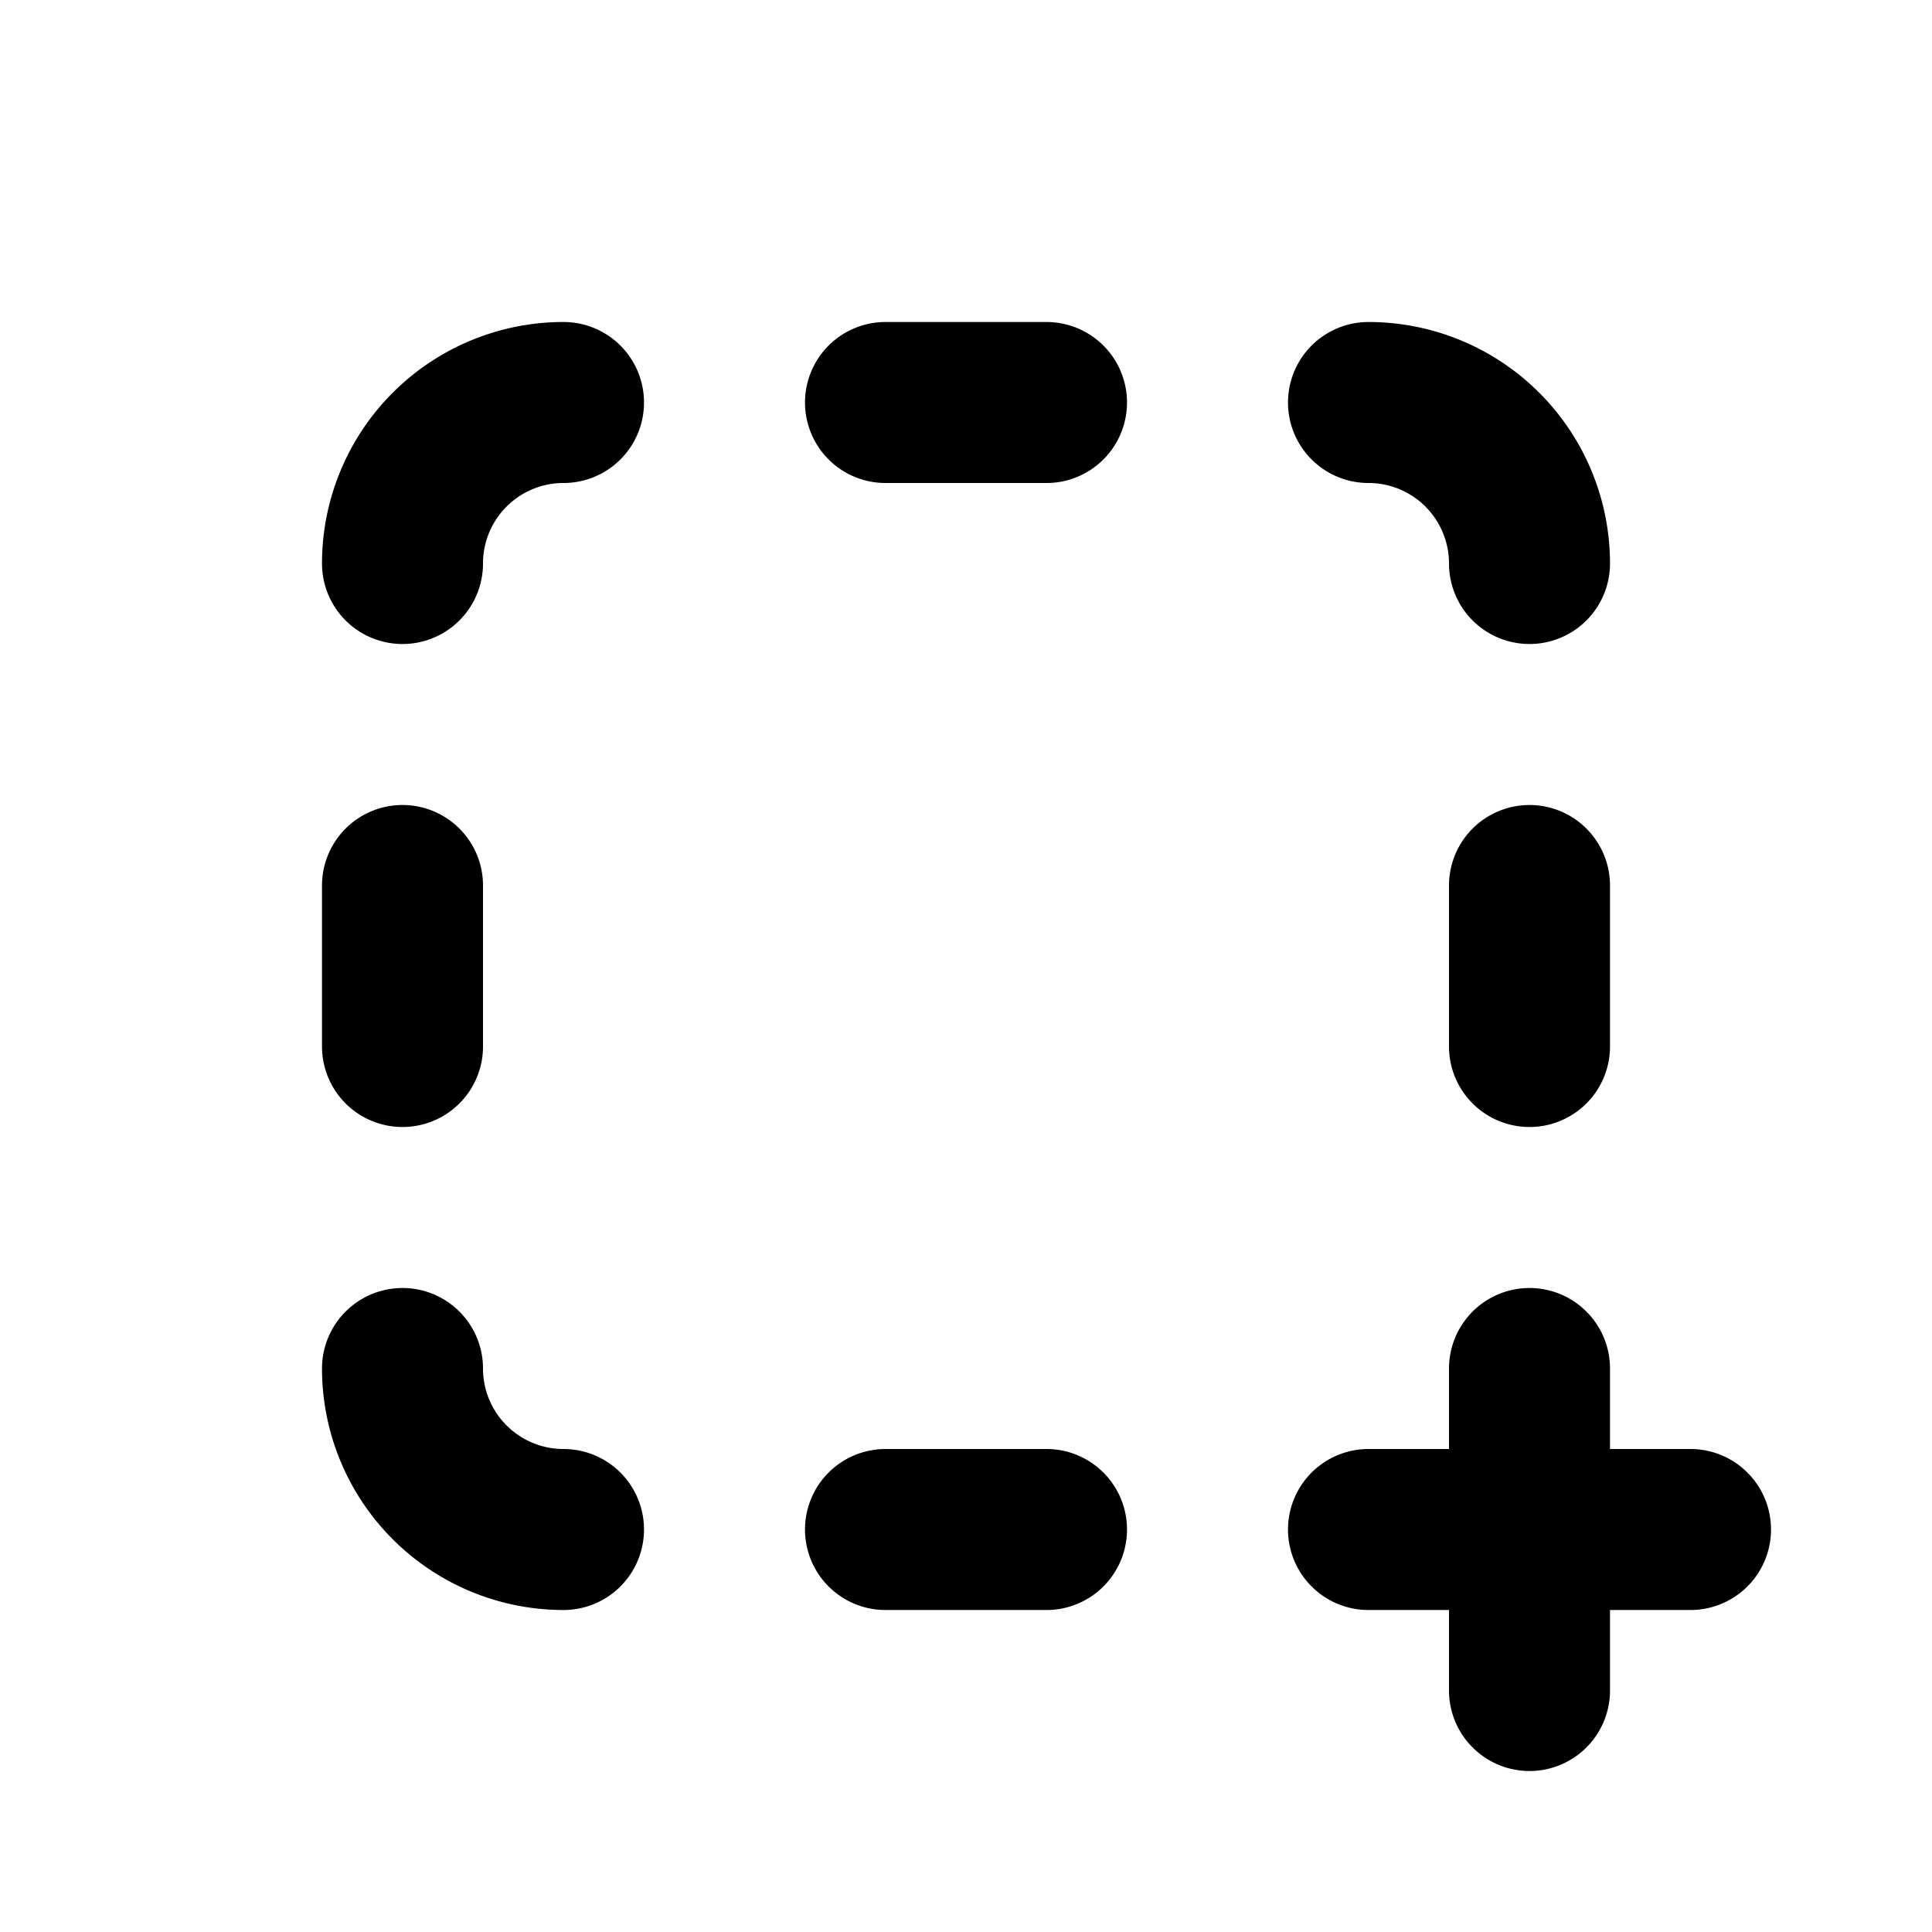
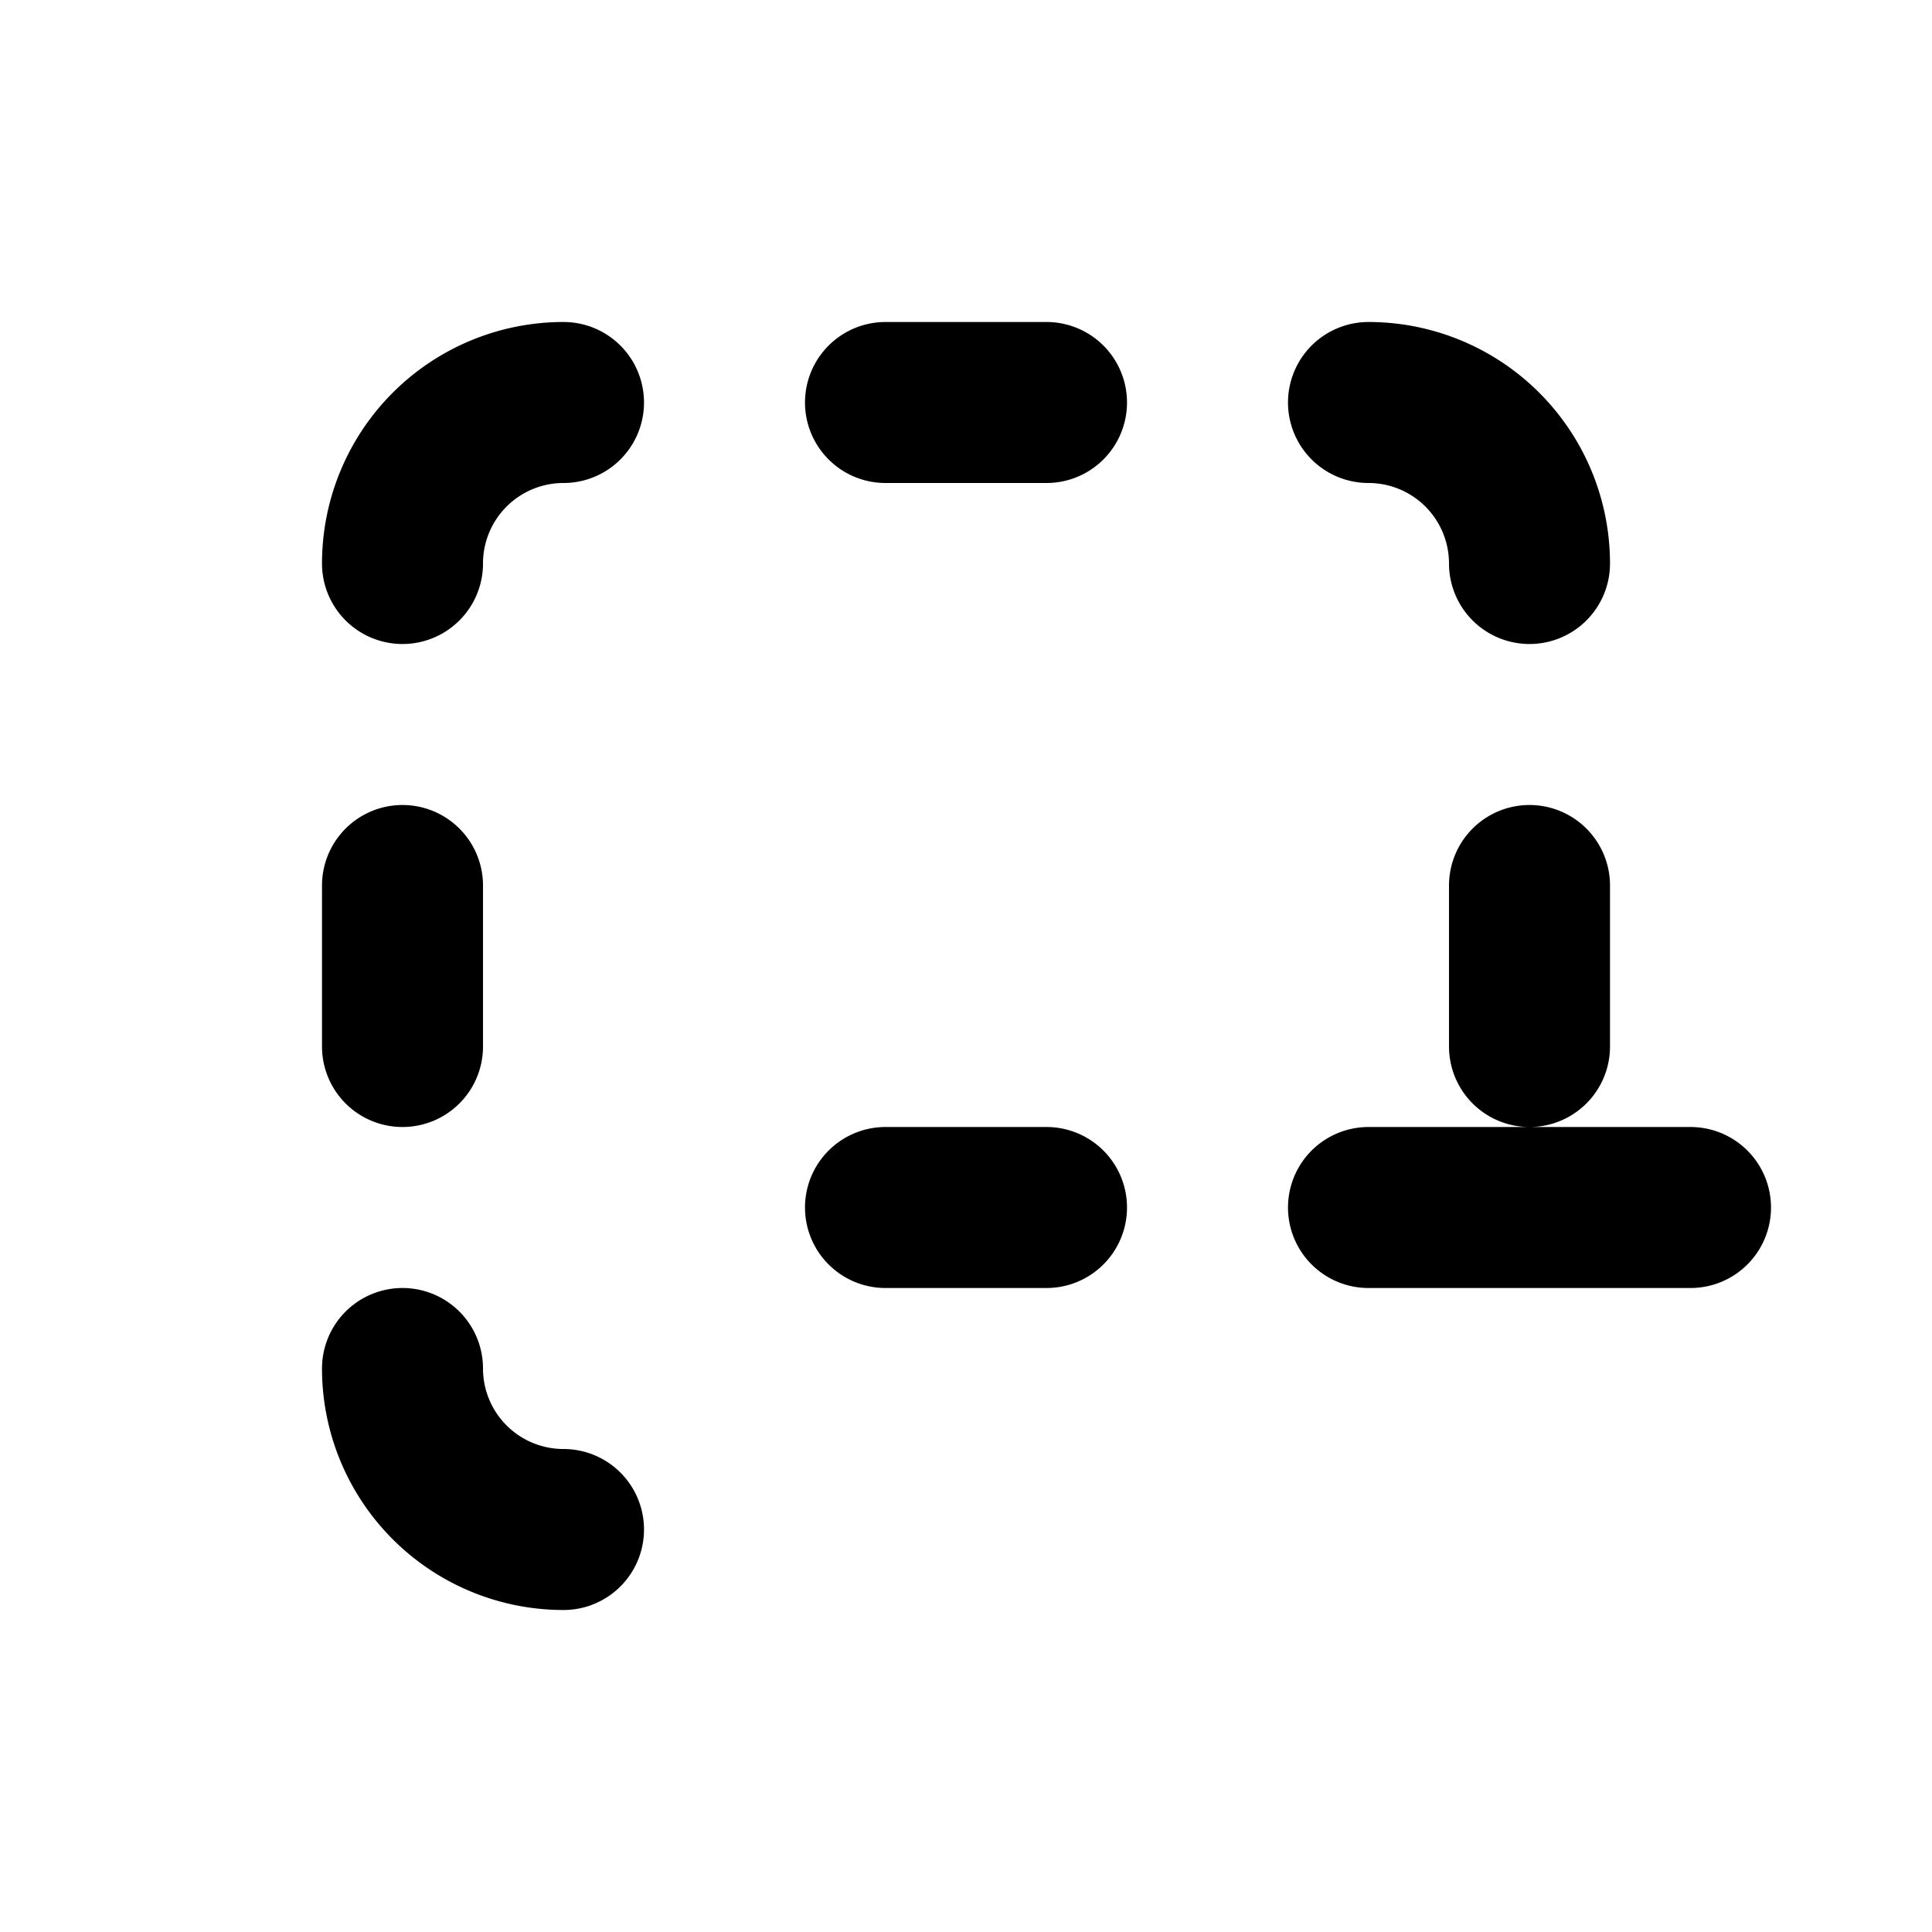
<svg xmlns="http://www.w3.org/2000/svg" width="800" height="800" viewBox="0 0 24 24">
-   <path fill="none" stroke="currentColor" stroke-linecap="round" stroke-linejoin="round" stroke-width="2" d="M7 19a2 2 0 0 1-2-2m0-4v-2m0-4a2 2 0 0 1 2-2m4 0h2m4 0a2 2 0 0 1 2 2m0 4v2m0 4v4m2-2h-4m-4 0h-2" />
+   <path fill="none" stroke="currentColor" stroke-linecap="round" stroke-linejoin="round" stroke-width="2" d="M7 19a2 2 0 0 1-2-2m0-4v-2m0-4a2 2 0 0 1 2-2m4 0h2m4 0a2 2 0 0 1 2 2m0 4v2m0 4m2-2h-4m-4 0h-2" />
</svg>